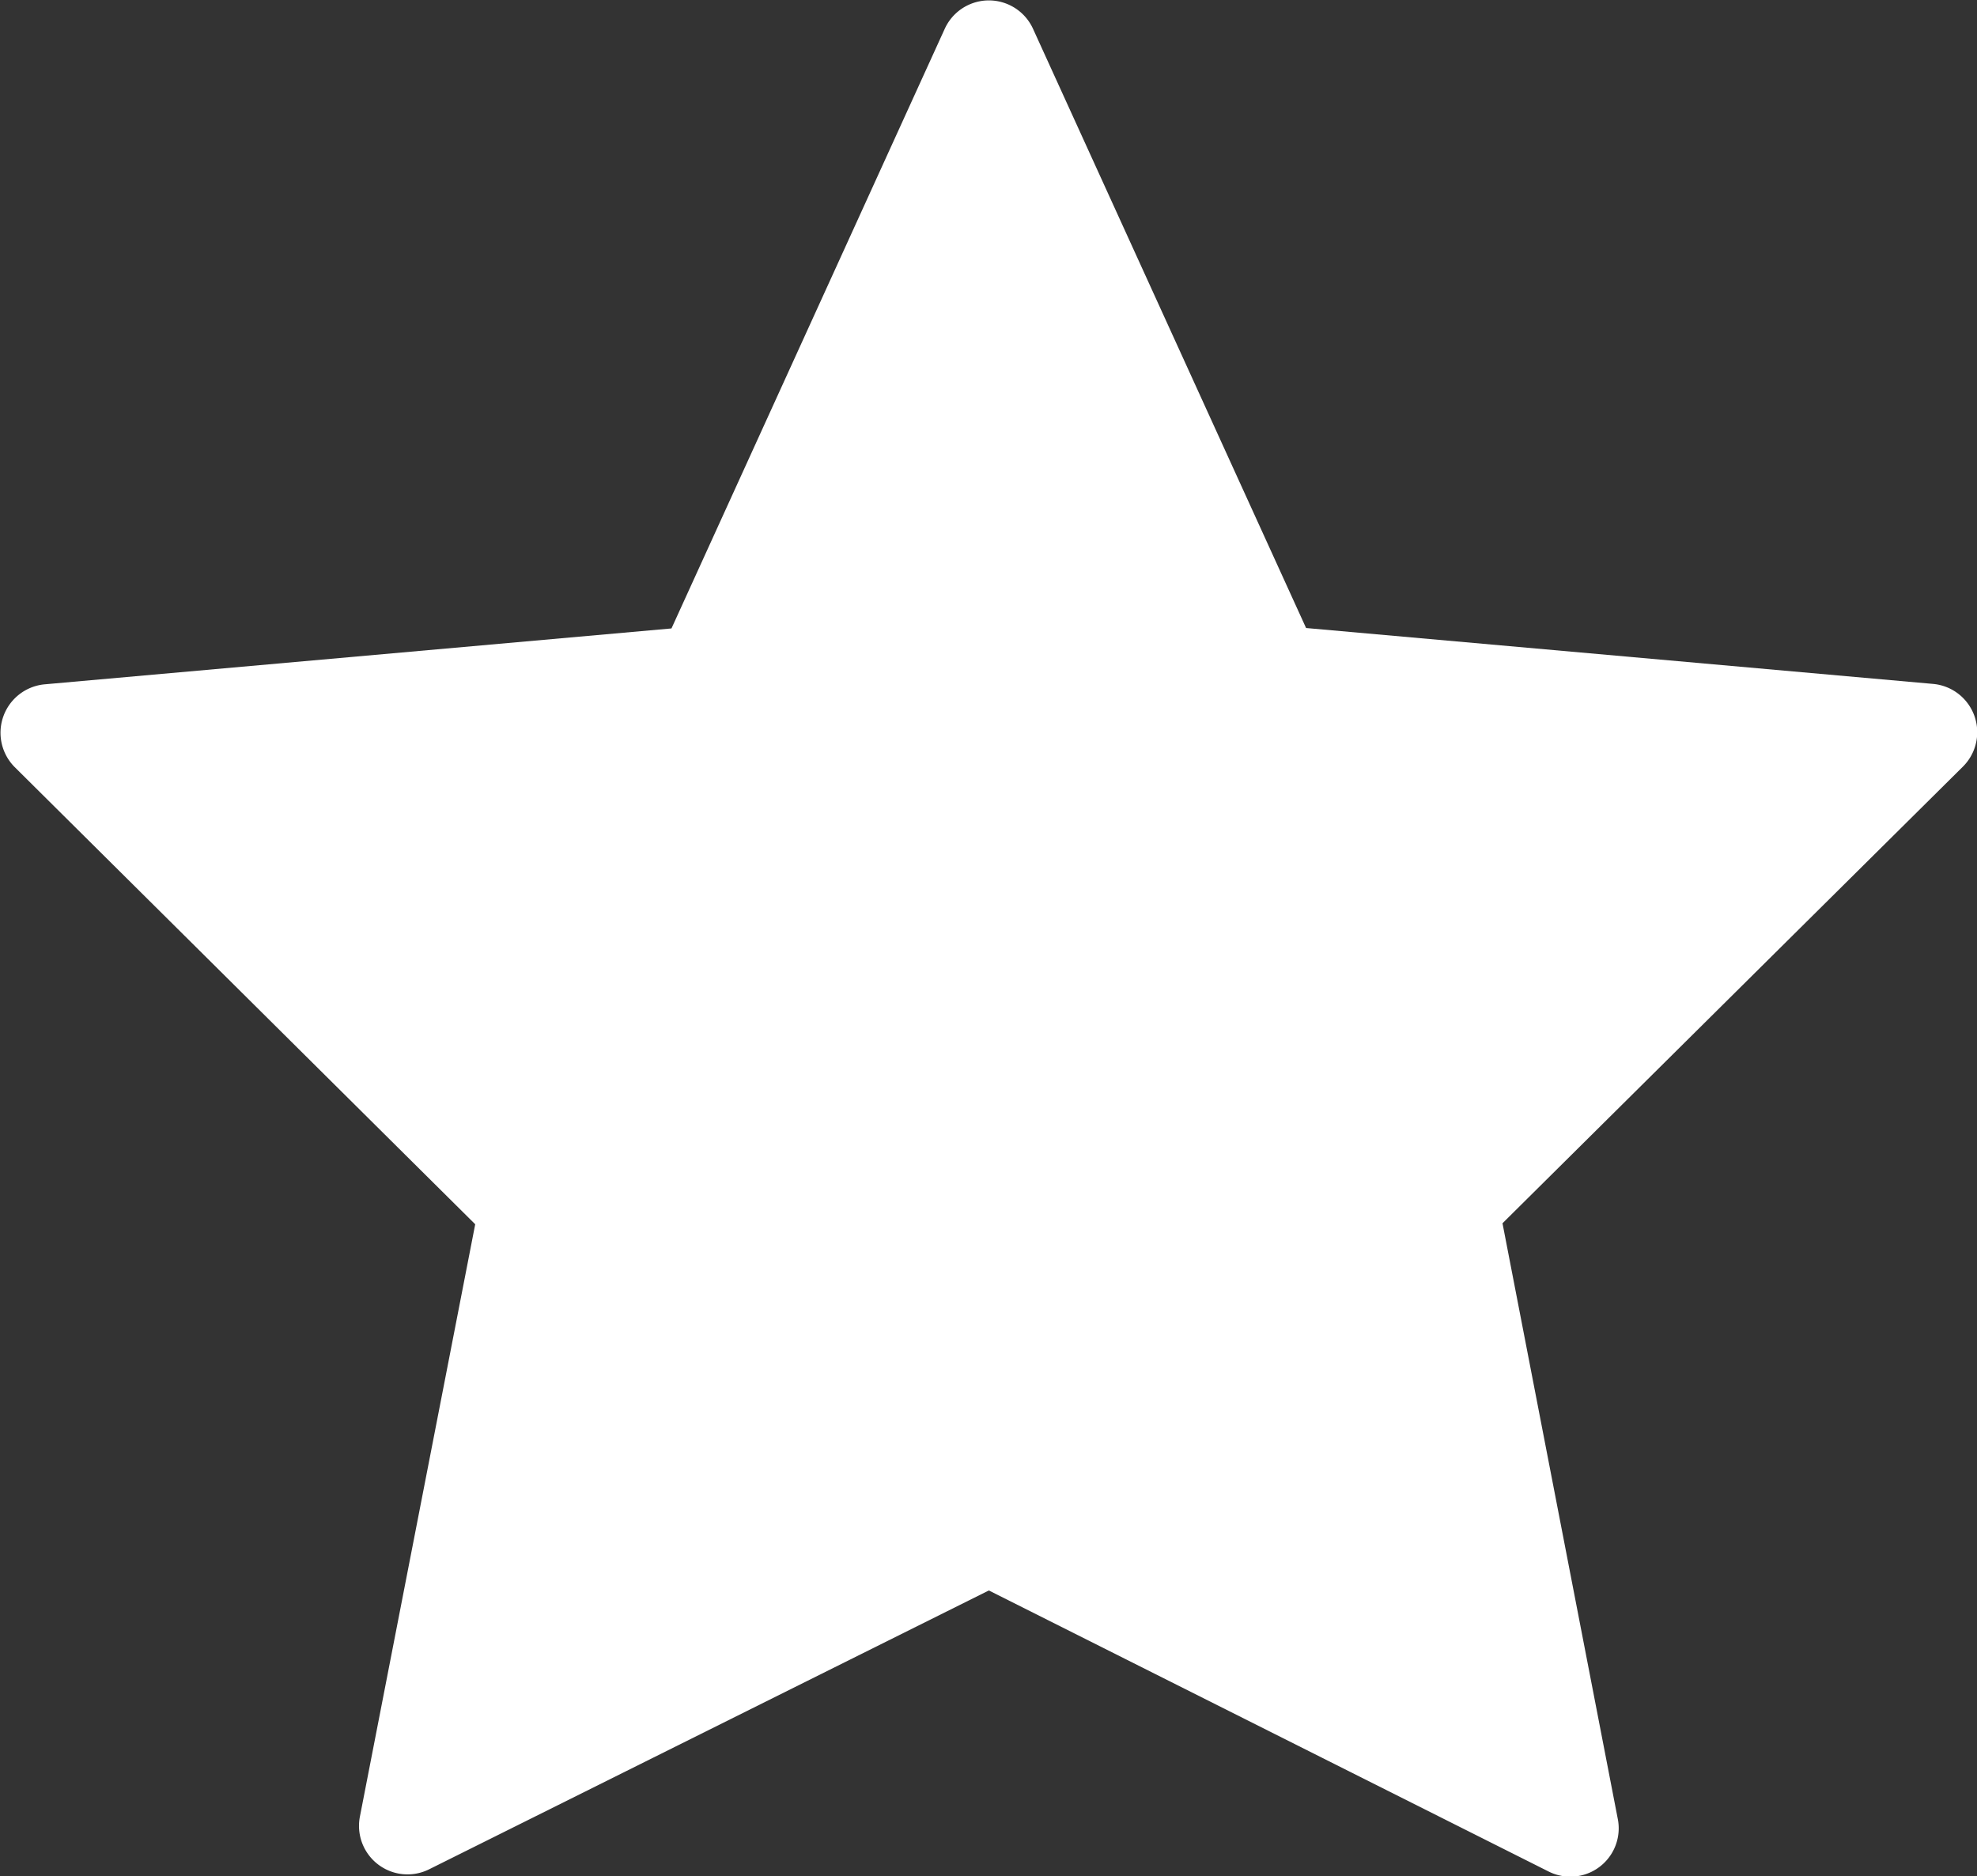
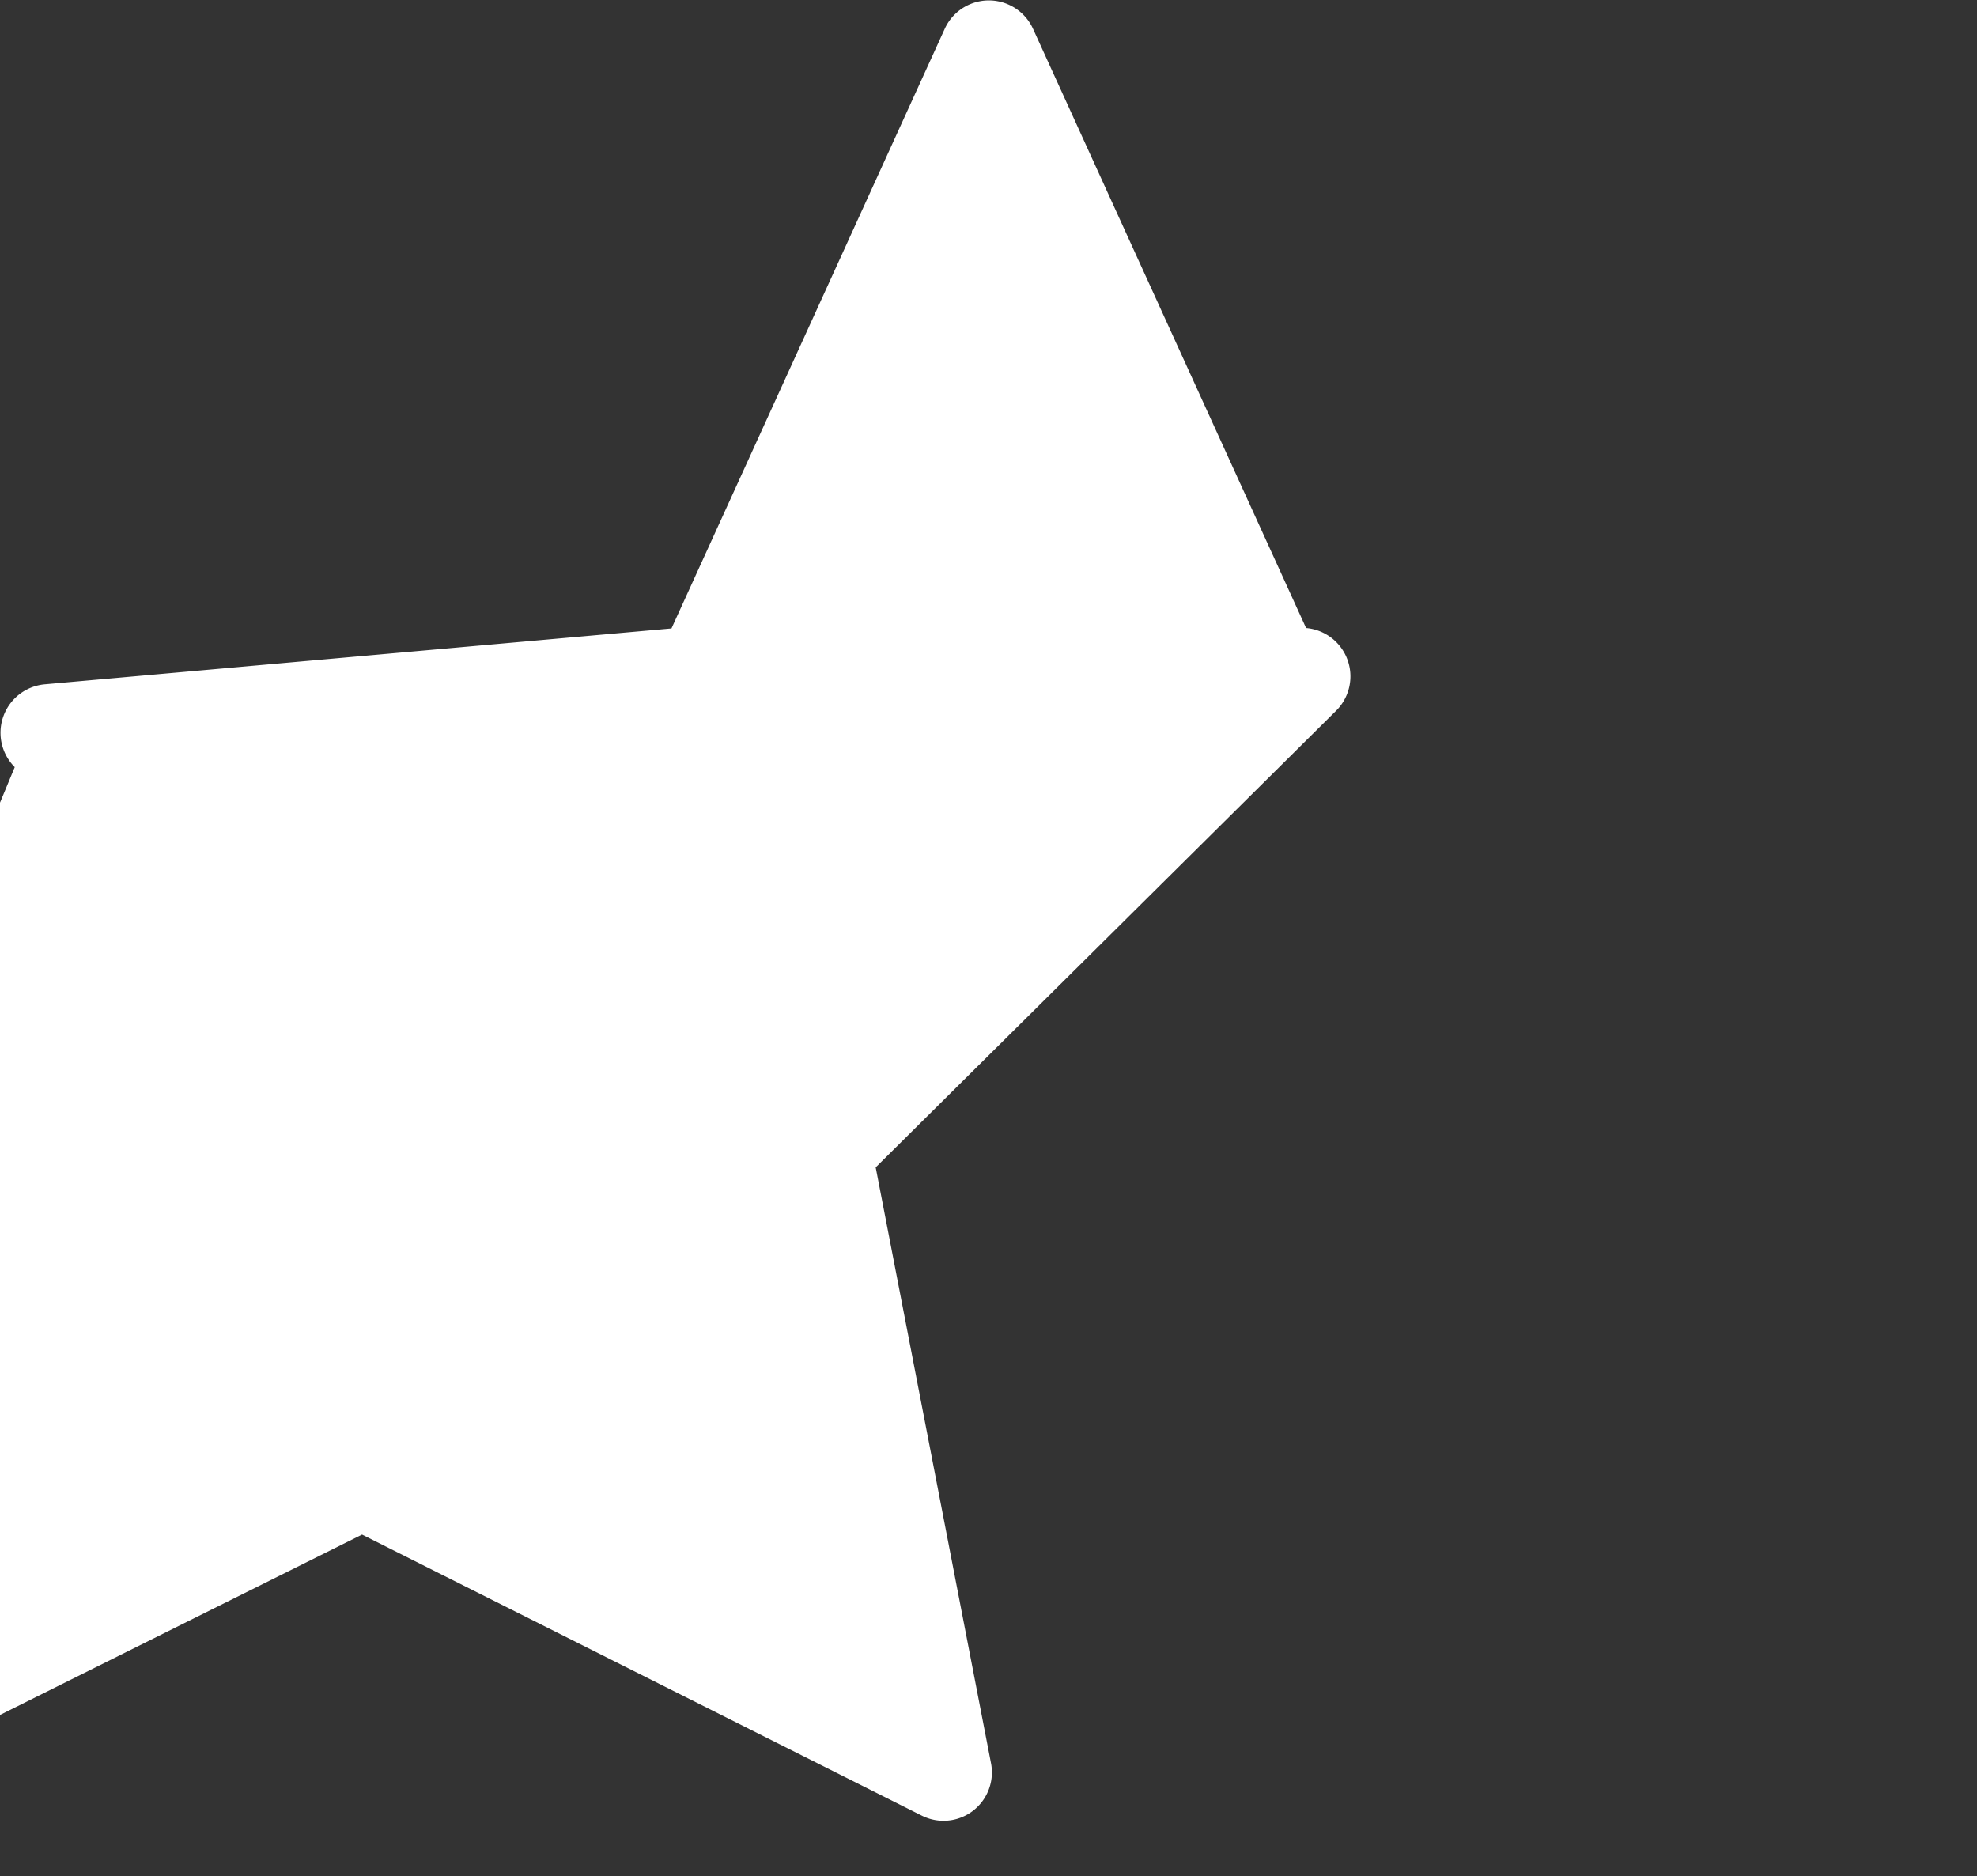
<svg xmlns="http://www.w3.org/2000/svg" viewBox="0 0 13.941 13.229">
  <rect x="0" y="0" width="13.941" height="13.229" fill="#333333" stroke="none" />
-   <path fill="#fff" d="M7.283.2 9.21 4.428l4.42.394a.342.342 0 0 1 .211.584l-3.246 3.219.813 4.2a.341.341 0 0 1-.489.37l-3.946-1.981-3.947 1.966a.342.342 0 0 1-.488-.372l.813-4.176L.104 5.409a.343.343 0 0 1 .211-.584l4.42-.394L6.662.203A.342.342 0 0 1 7.283.2z" transform="translate(-255 -1) translate(255 1)" />
+   <path fill="#fff" d="M7.283.2 9.21 4.428a.342.342 0 0 1 .211.584l-3.246 3.219.813 4.2a.341.341 0 0 1-.489.37l-3.946-1.981-3.947 1.966a.342.342 0 0 1-.488-.372l.813-4.176L.104 5.409a.343.343 0 0 1 .211-.584l4.42-.394L6.662.203A.342.342 0 0 1 7.283.2z" transform="translate(-255 -1) translate(255 1)" />
</svg>